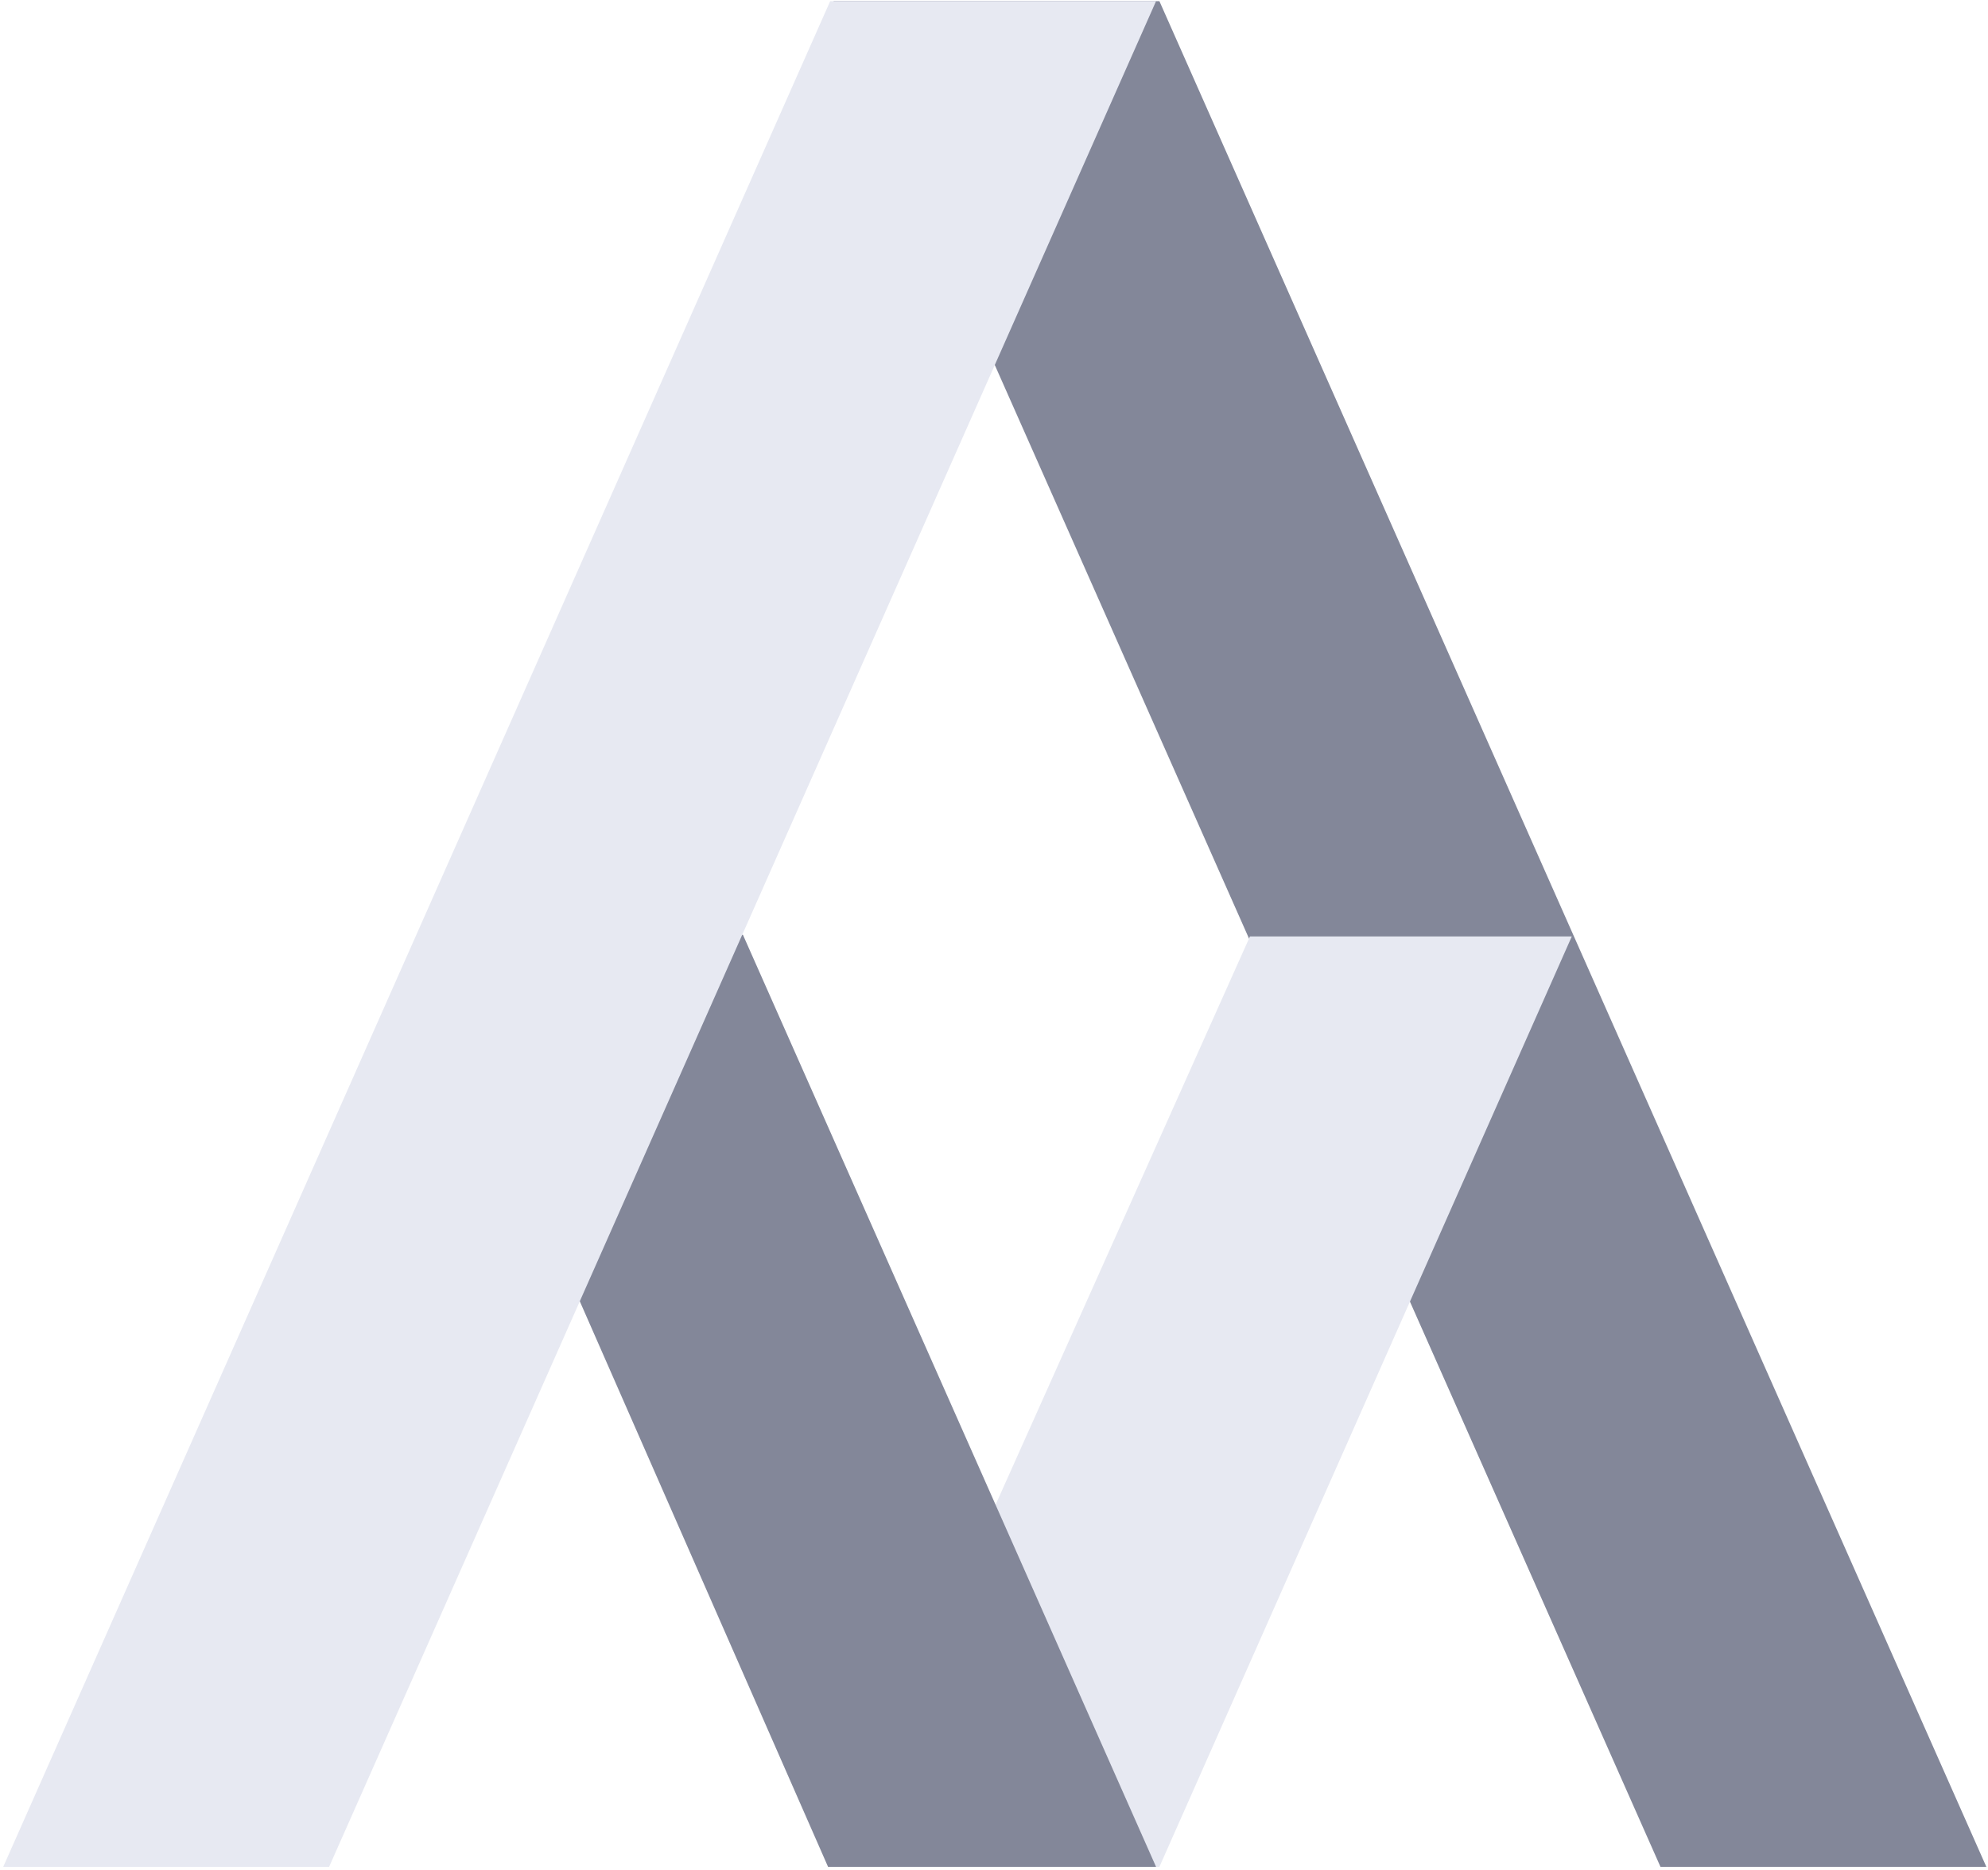
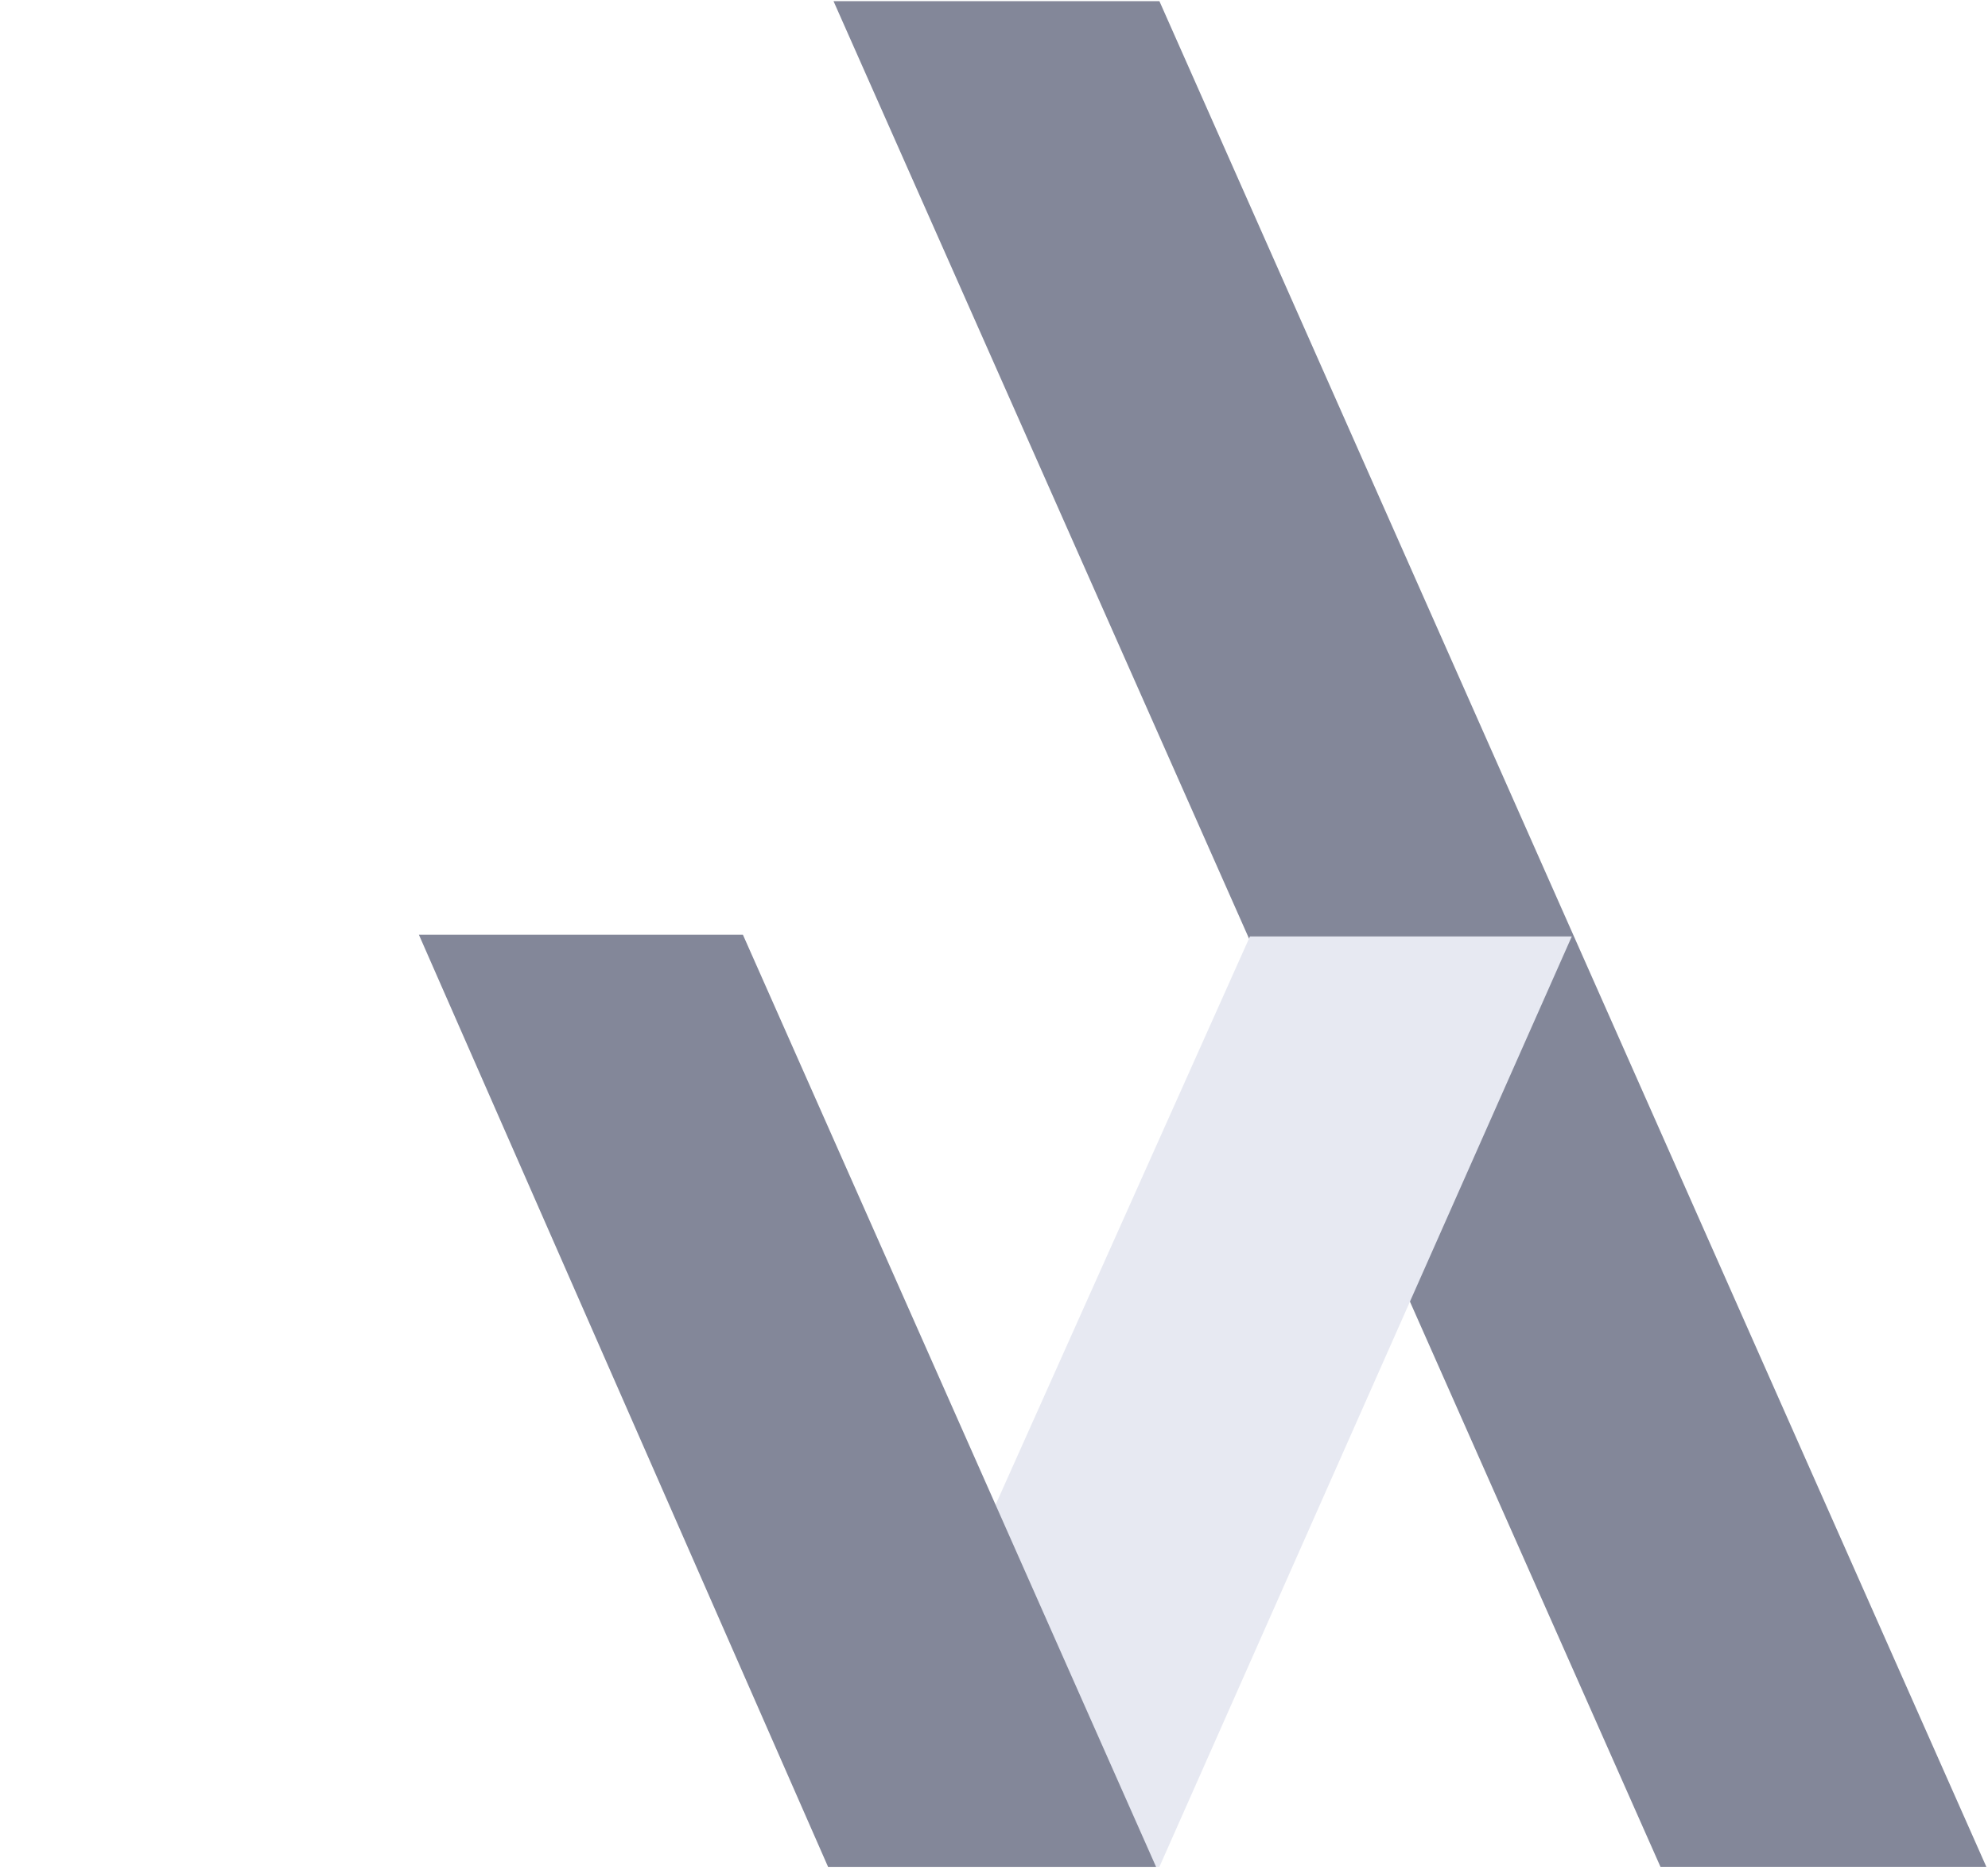
<svg xmlns="http://www.w3.org/2000/svg" width="607px" height="571px" viewBox="0 0 607 571" version="1.1">
  <title>Group 4 Copy 2</title>
  <g id="Page-1" stroke="none" stroke-width="1" fill="none" fill-rule="evenodd">
    <g id="Group-5-Copy-6" transform="translate(303.296, 285) rotate(90) translate(-303.296, -285)translate(-208.704, -227)">
      <g id="Group-2-Copy-9" transform="translate(0, -0)">
        <g id="Group-4-Copy-2" transform="translate(512.226, 511.555) rotate(90) translate(-512.226, -511.555)translate(209.469, 226.679)">
          <polygon id="Rectangle-Copy-2" fill="#838799" transform="translate(175.999, 284.876) scale(-1, 1) translate(-175.999, -284.876)" points="252.496 4.24494856e-13 351.998 4.24494856e-13 99.503 569.753 8.46531962e-14 569.753" />
          <polygon id="Rectangle-Copy-2" fill="#E7E9F2" transform="translate(239.286, 142.07) scale(-1, -1) translate(-239.286, -142.07)" points="351.998 4.2601852e-14 226.077 284.14 126.574 284.14 253.727 -5.31893692e-14" />
          <polygon id="Rectangle-Copy" fill="#838799" transform="translate(366.054, 142.322) scale(1, -1) translate(-366.054, -142.322)" points="478.592 2.28756119e-13 353.666 284.645 253.516 284.645 379.661 2.58392574e-13" />
-           <polygon id="Rectangle-Copy" fill="#E7E9F2" points="506.012 4.24494856e-13 605.514 4.24494856e-13 353.018 569.753 253.516 569.753" />
        </g>
      </g>
    </g>
  </g>
</svg>